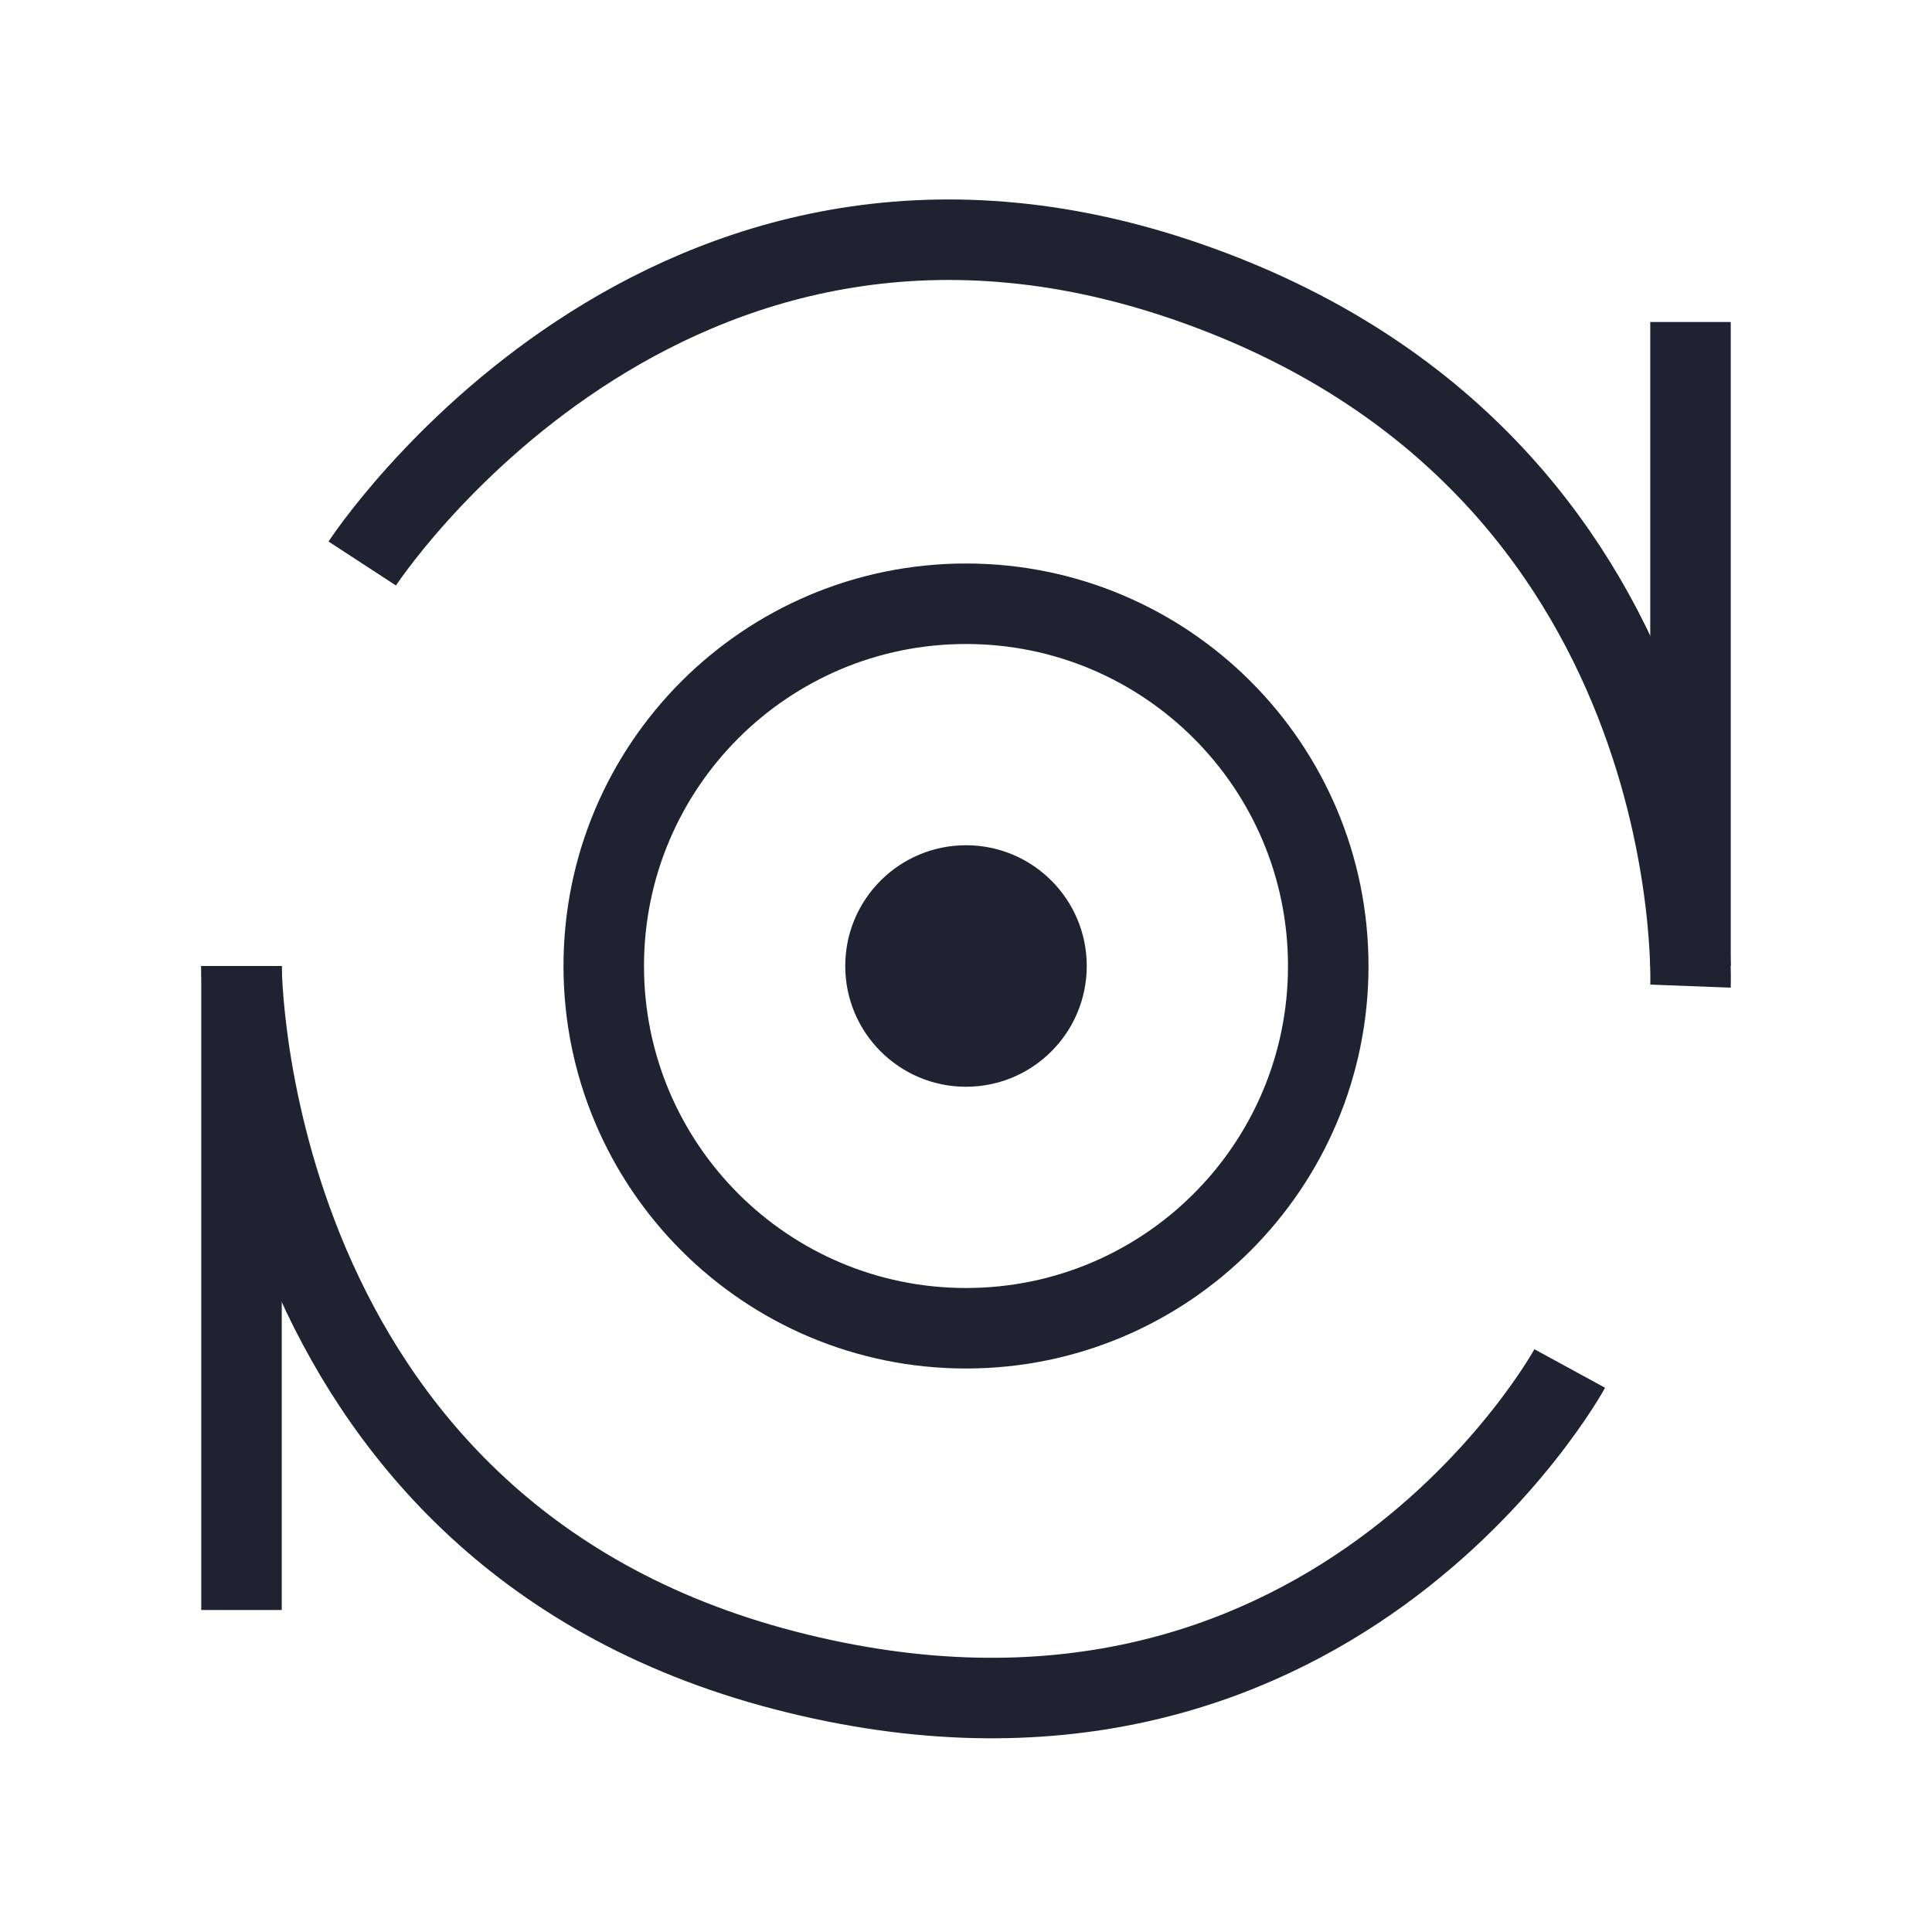
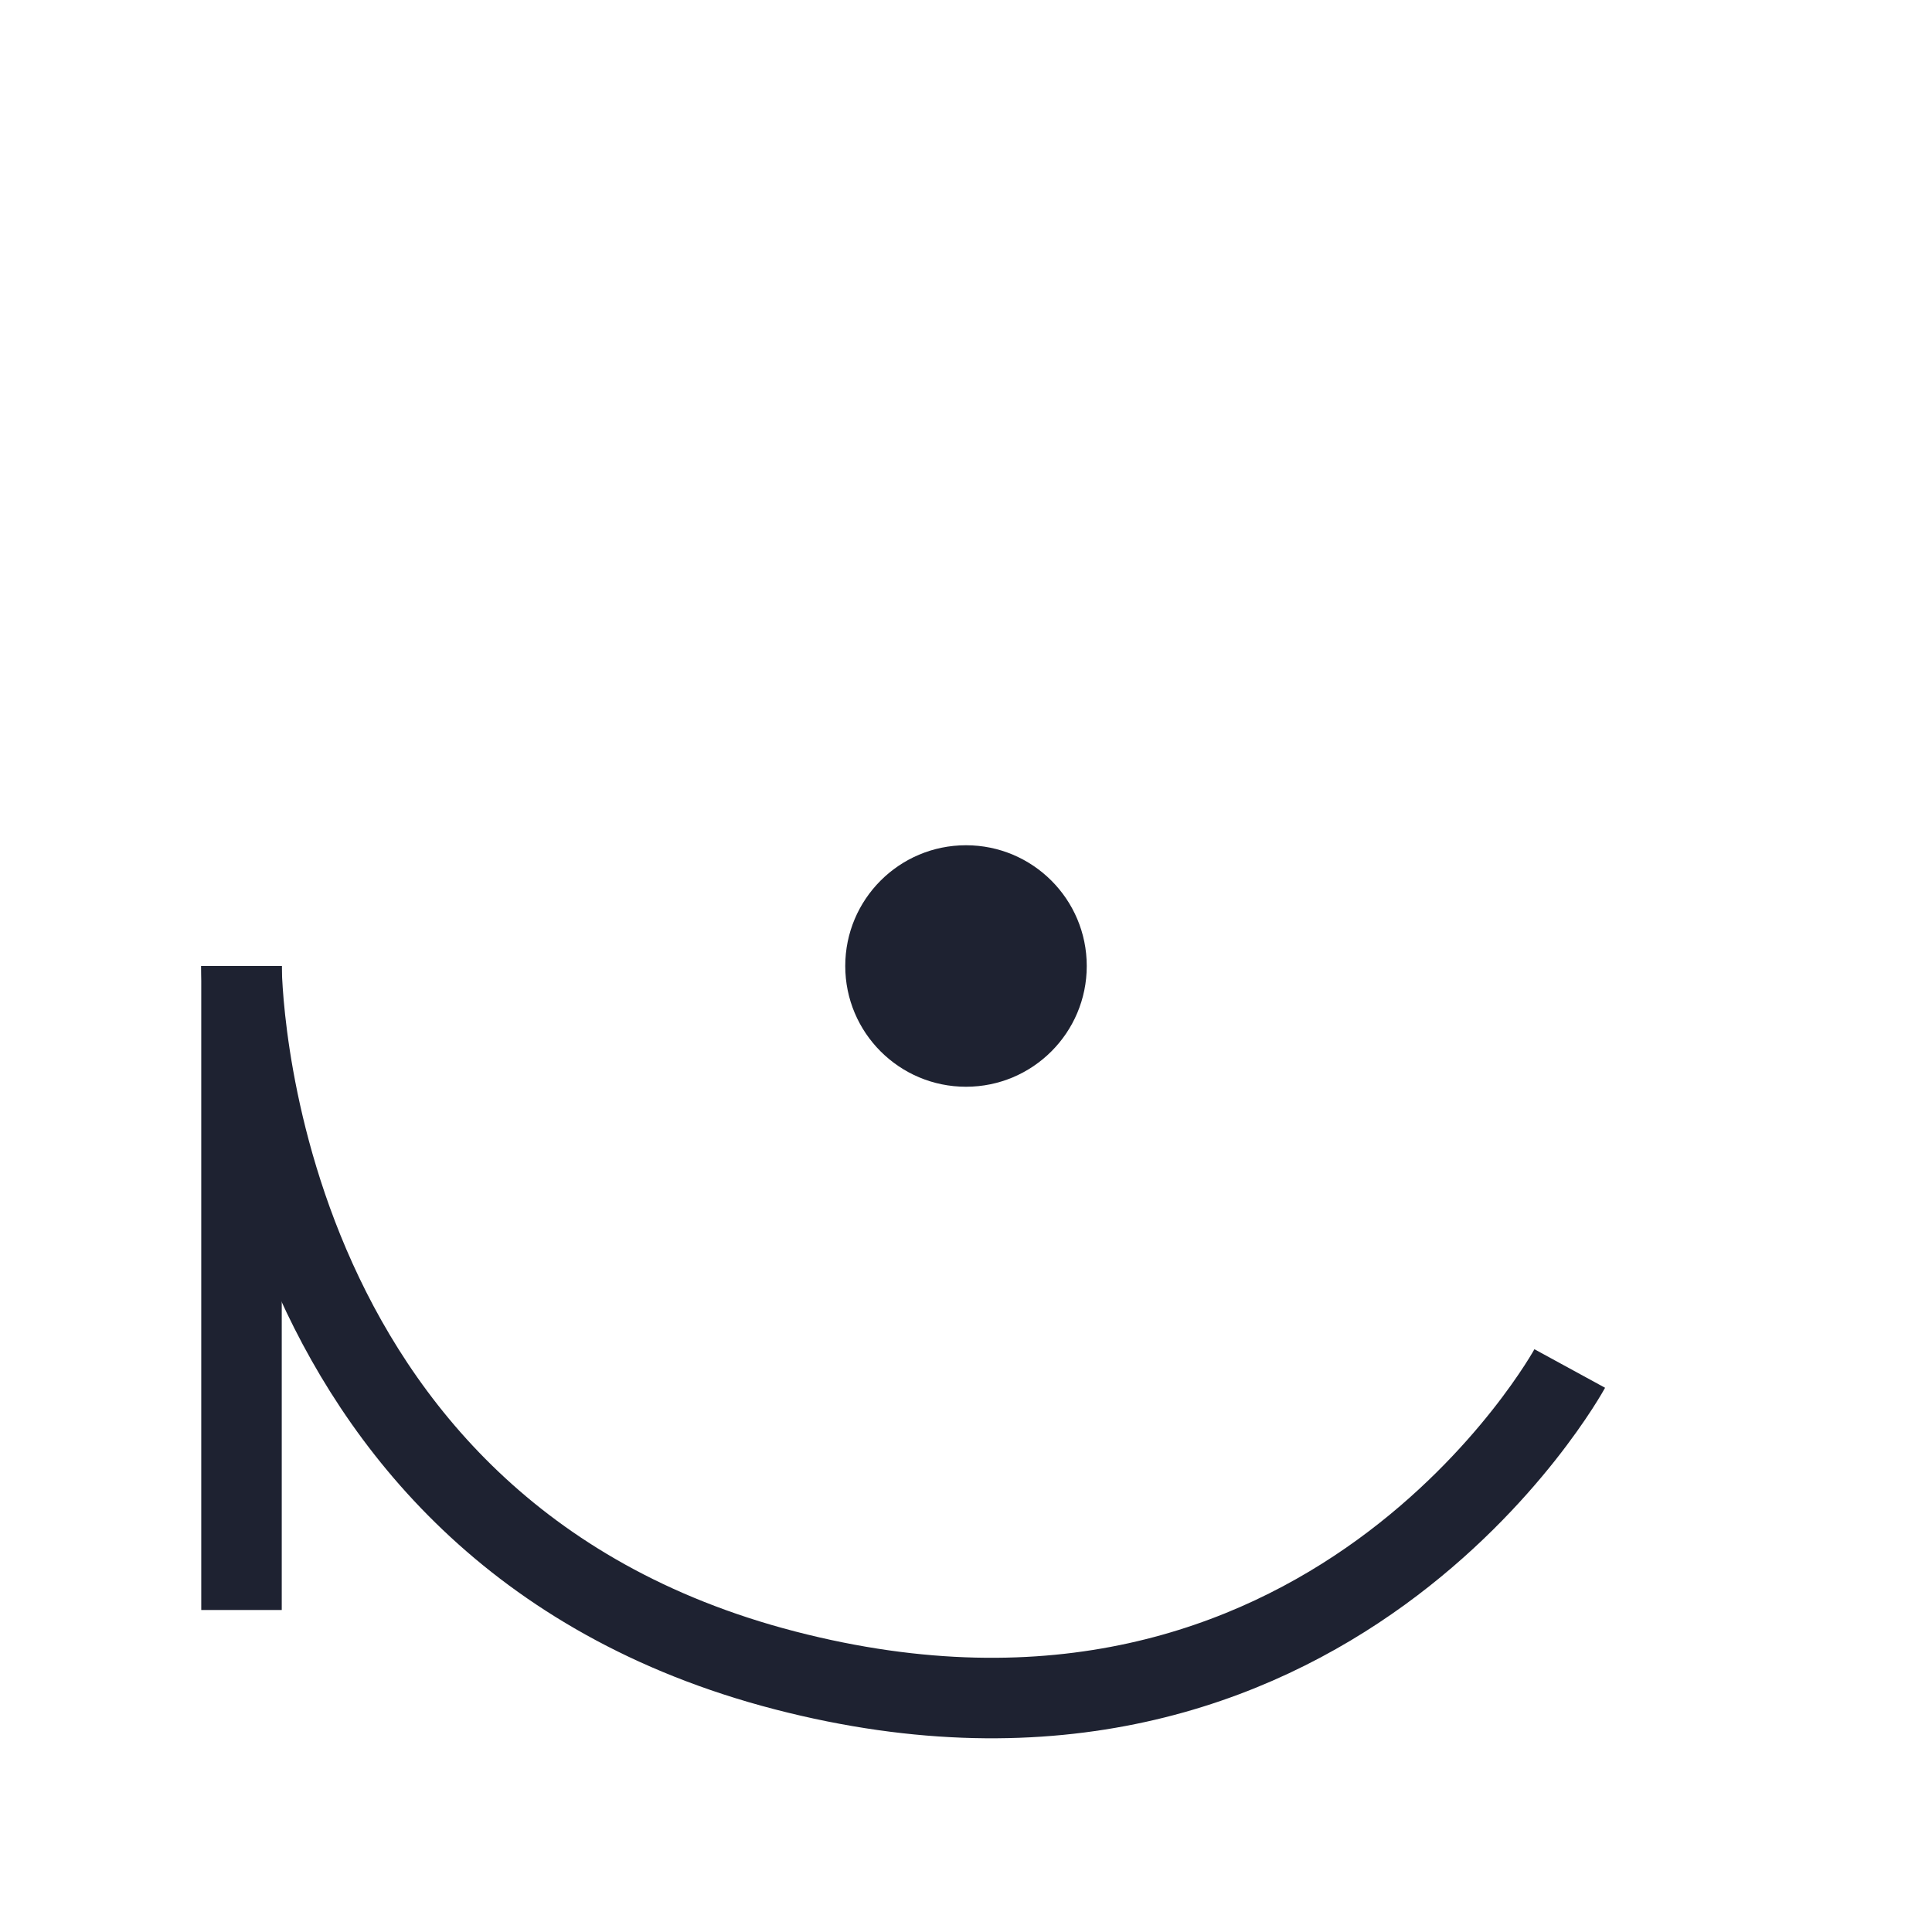
<svg xmlns="http://www.w3.org/2000/svg" fill="none" height="100%" overflow="visible" preserveAspectRatio="none" style="display: block;" viewBox="0 0 48 48" width="100%">
  <g id="Frame">
-     <path d="M24 33C28.971 33 33 28.971 33 24C33 19.029 28.971 15 24 15C19.029 15 15 19.029 15 24C15 28.971 19.029 33 24 33Z" id="Vector" stroke="#1E2231" stroke-width="2" />
    <path d="M24 27C22.343 27 21 25.657 21 24C21 22.343 22.343 21 24 21C25.657 21 27 22.343 27 24C27 25.657 25.657 27 24 27Z" fill="#1E2231" id="Vector_2" />
-     <path d="M9 14C9 14 16.5 2.5 29.5 7C42.5 11.5 42 24.5 42 24.5" id="Vector_3" stroke="#1E2231" stroke-linejoin="round" stroke-width="2" />
    <path d="M39 34C39 34 33 45 19.5 41.5C6 38 6 24 6 24" id="Vector_4" stroke="#1E2231" stroke-linejoin="round" stroke-width="2" />
-     <path d="M42 8V24" id="Vector_5" stroke="#1E2231" stroke-linejoin="round" stroke-width="2" />
    <path d="M6 24V40" id="Vector_6" stroke="#1E2231" stroke-linejoin="round" stroke-width="2" />
  </g>
</svg>